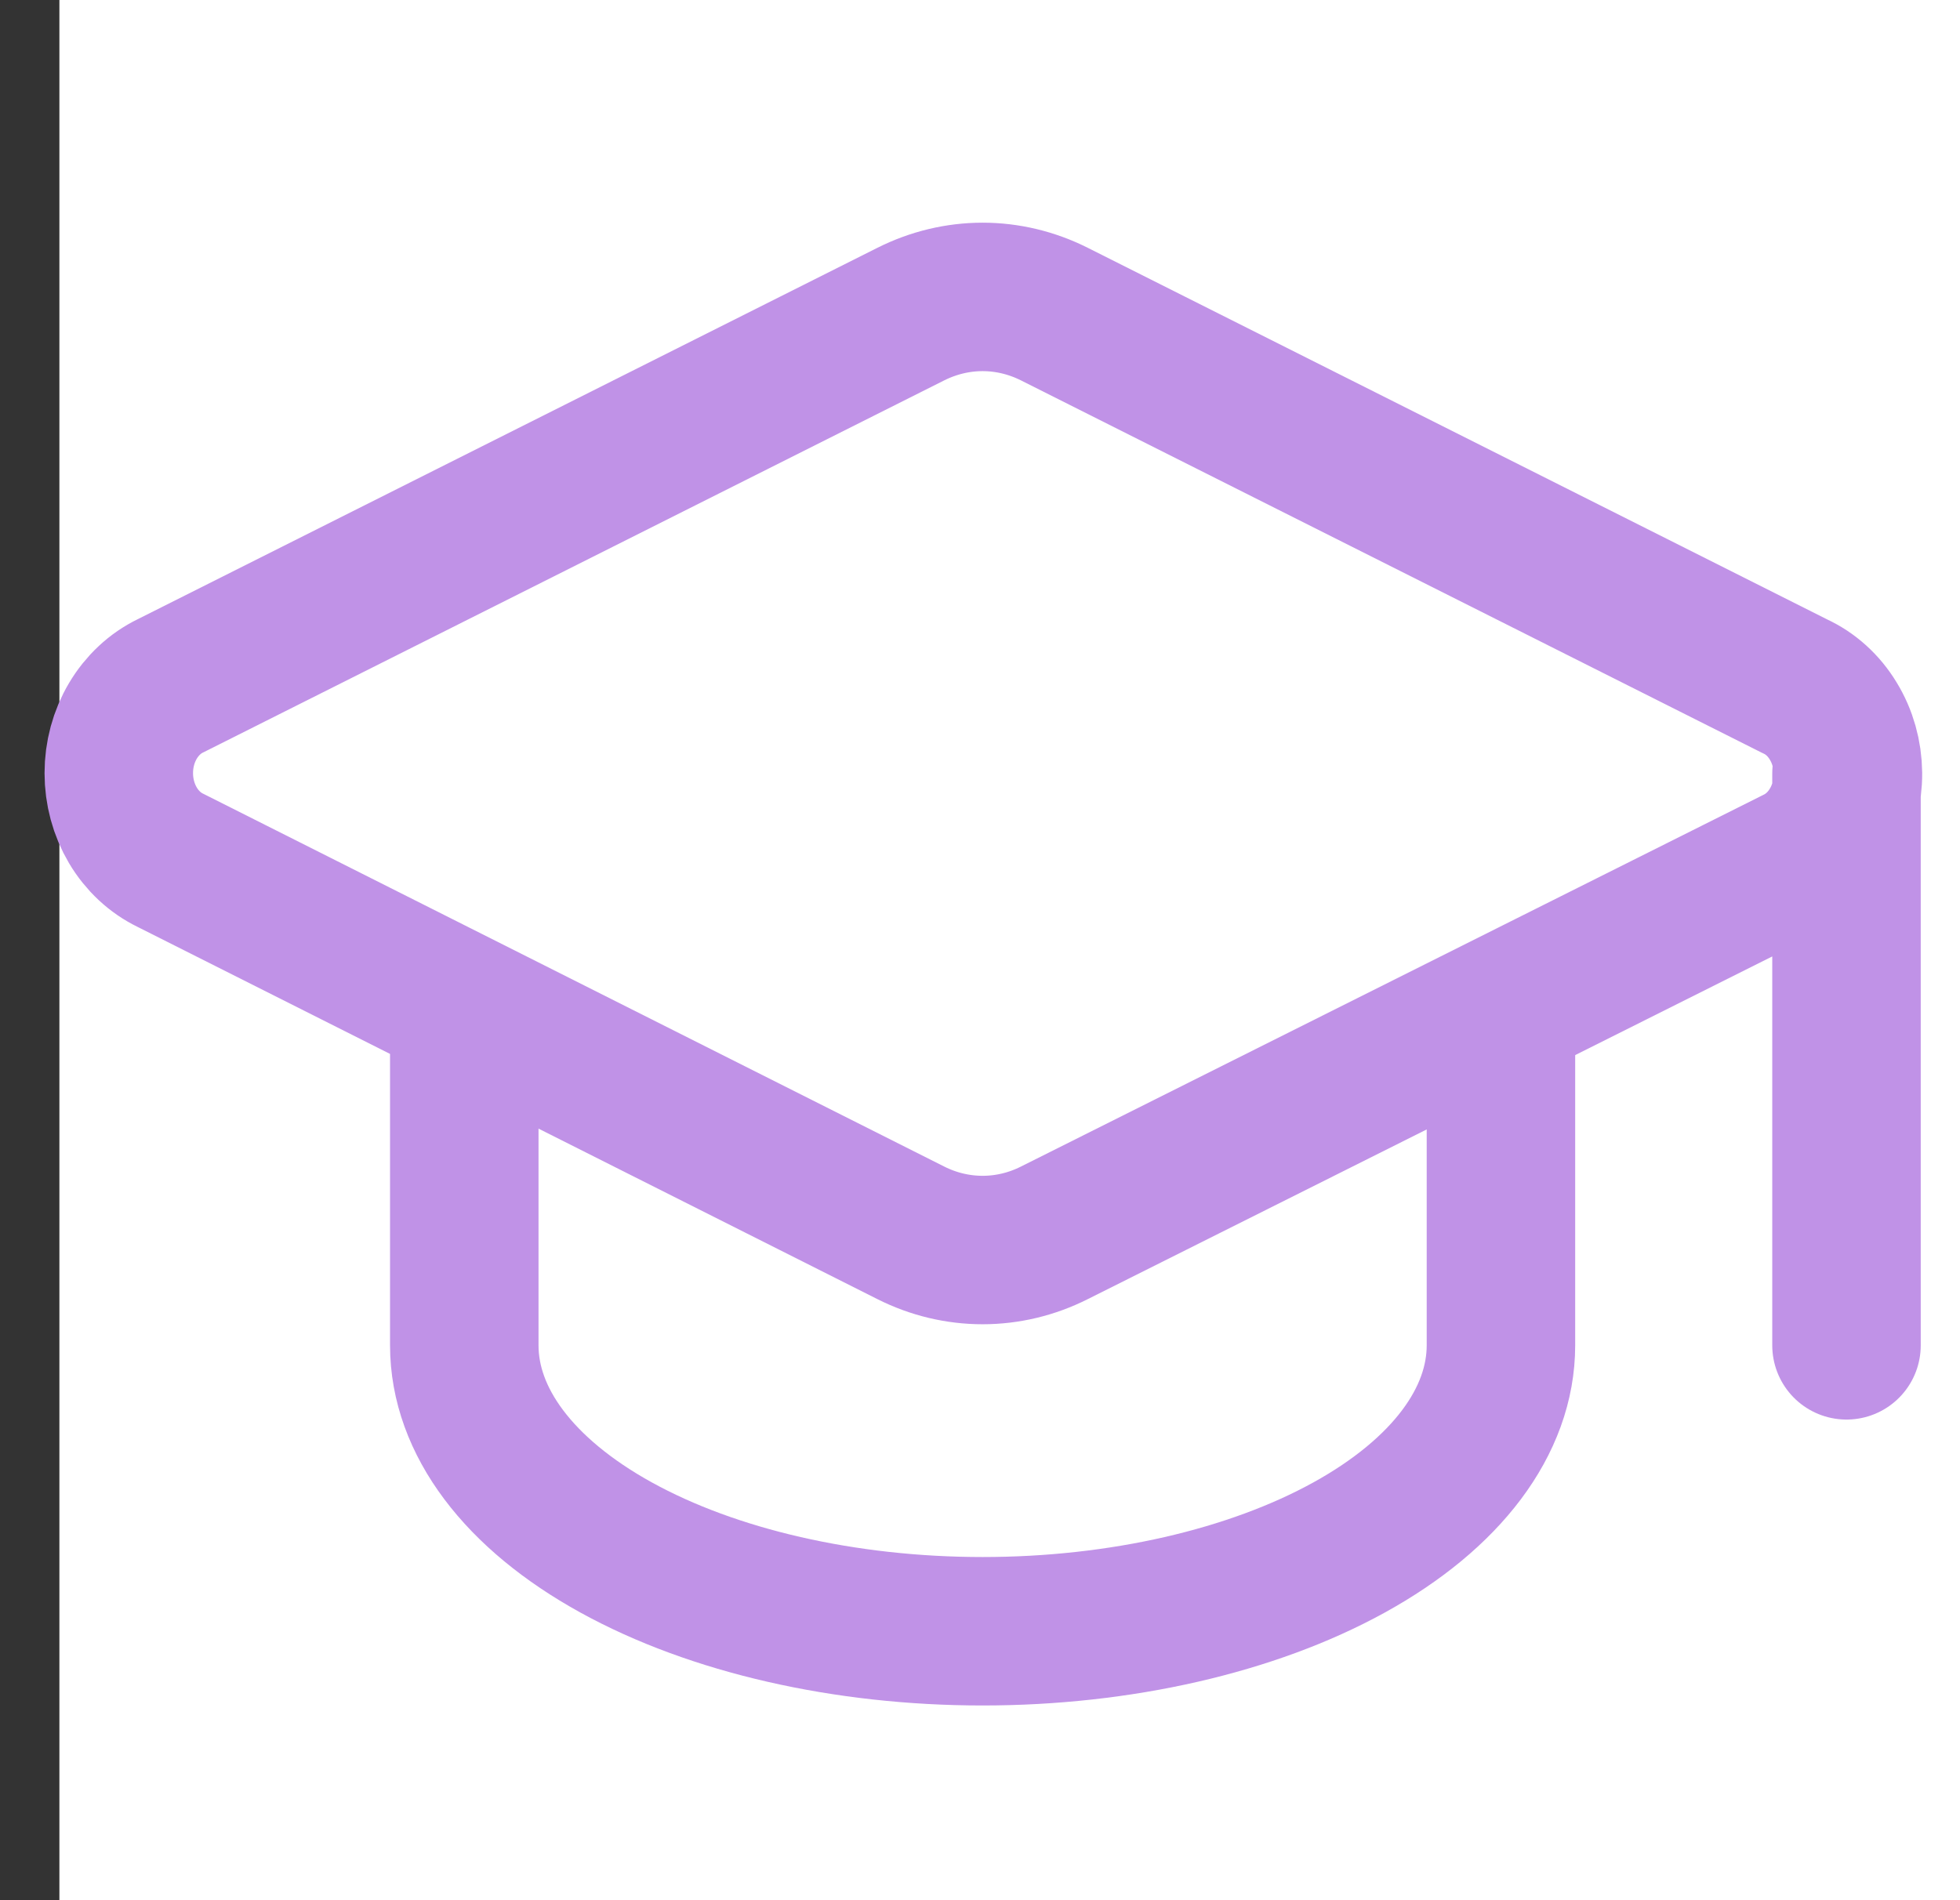
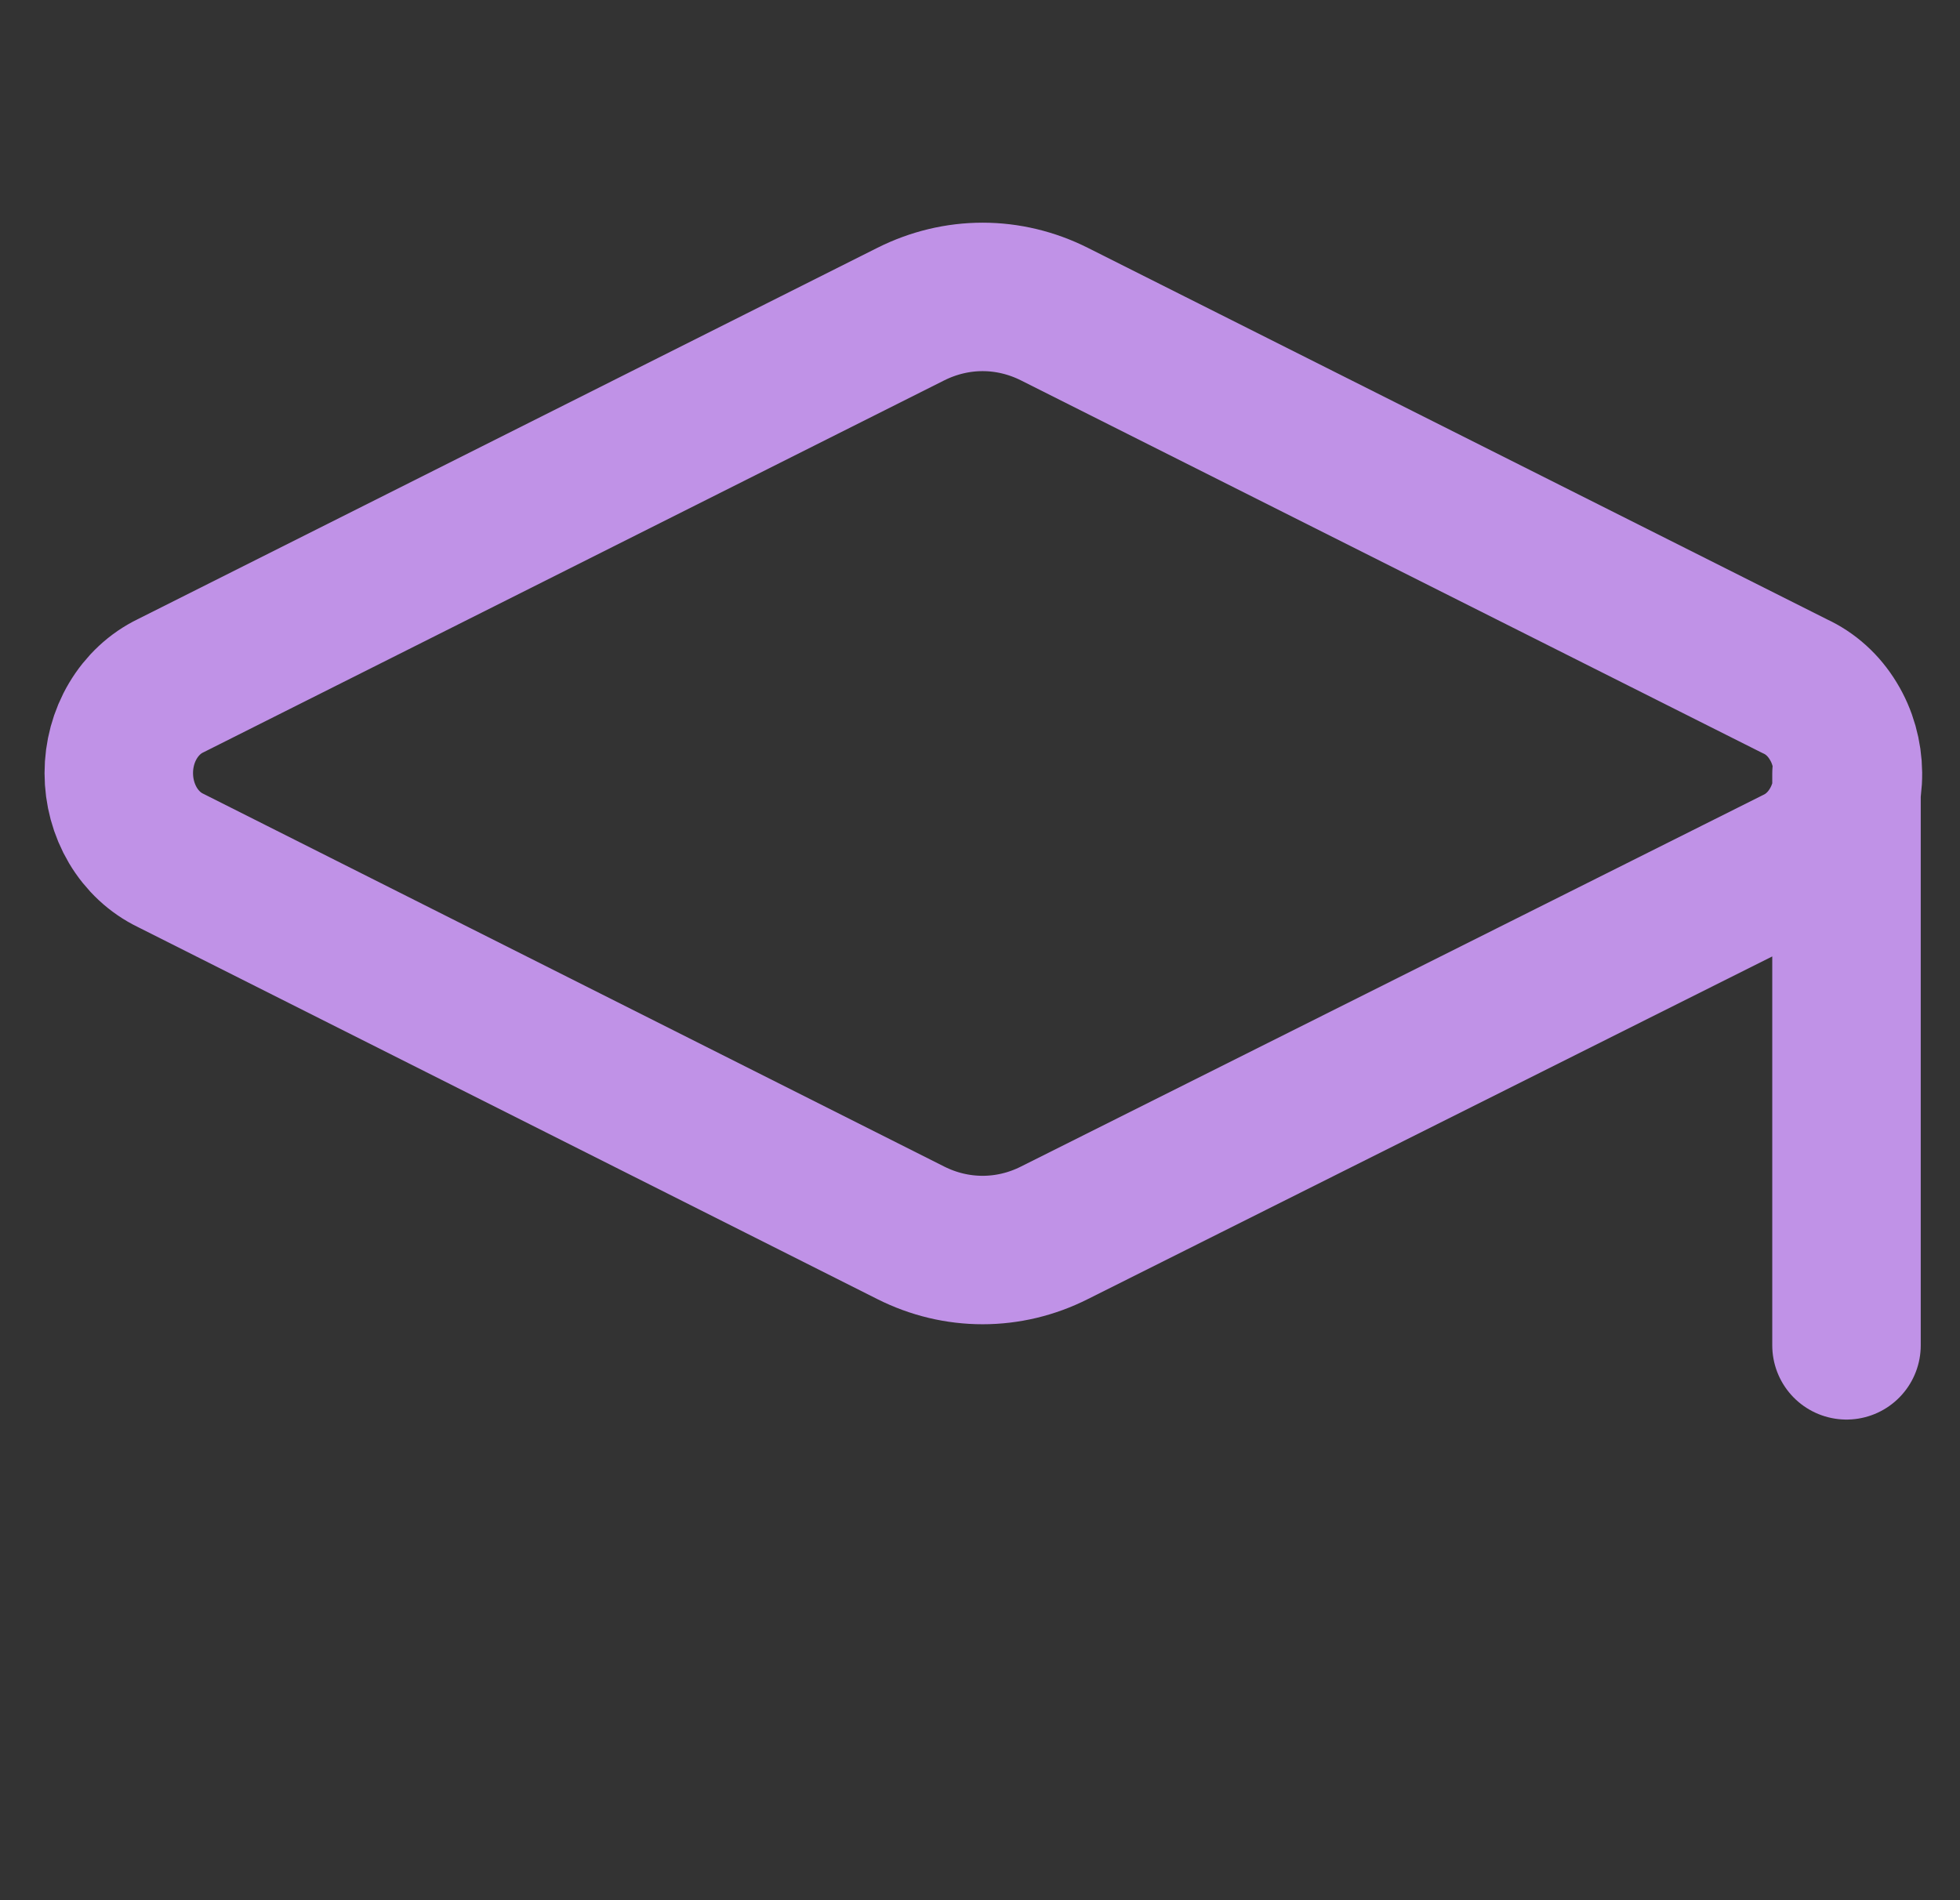
<svg xmlns="http://www.w3.org/2000/svg" width="33" height="32" viewBox="0 0 33 32" fill="none">
  <rect x="0" y="0" width="33" height="32" fill="#333333" stroke="none" />
-   <rect width="32" height="32" transform="translate(1)" fill="white" />
  <path d="M31.089 13.026V22.656M30.246 14.505C30.506 14.379 30.727 14.171 30.881 13.906C31.035 13.643 31.116 13.334 31.113 13.02C31.11 12.706 31.024 12.4 30.864 12.14C30.706 11.879 30.481 11.676 30.218 11.556L17.751 5.289C17.372 5.099 16.96 5 16.544 5C16.127 5 15.716 5.099 15.336 5.289L2.871 11.549C2.612 11.674 2.392 11.88 2.237 12.141C2.082 12.402 2 12.707 2 13.019C2 13.331 2.082 13.636 2.237 13.898C2.392 14.159 2.612 14.364 2.871 14.489L15.336 20.762C15.716 20.953 16.127 21.051 16.544 21.051C16.96 21.051 17.372 20.953 17.751 20.762L30.246 14.505Z" stroke="#C092E7" stroke-width="2.5" stroke-linecap="round" stroke-linejoin="round" />
-   <path d="M7.817 17.038V22.656C7.817 23.933 8.736 25.157 10.373 26.06C12.01 26.963 14.229 27.471 16.544 27.471C18.859 27.471 21.078 26.963 22.715 26.06C24.352 25.157 25.271 23.933 25.271 22.656V17.038" stroke="#C092E7" stroke-width="2.5" stroke-linecap="round" stroke-linejoin="round" />
</svg>